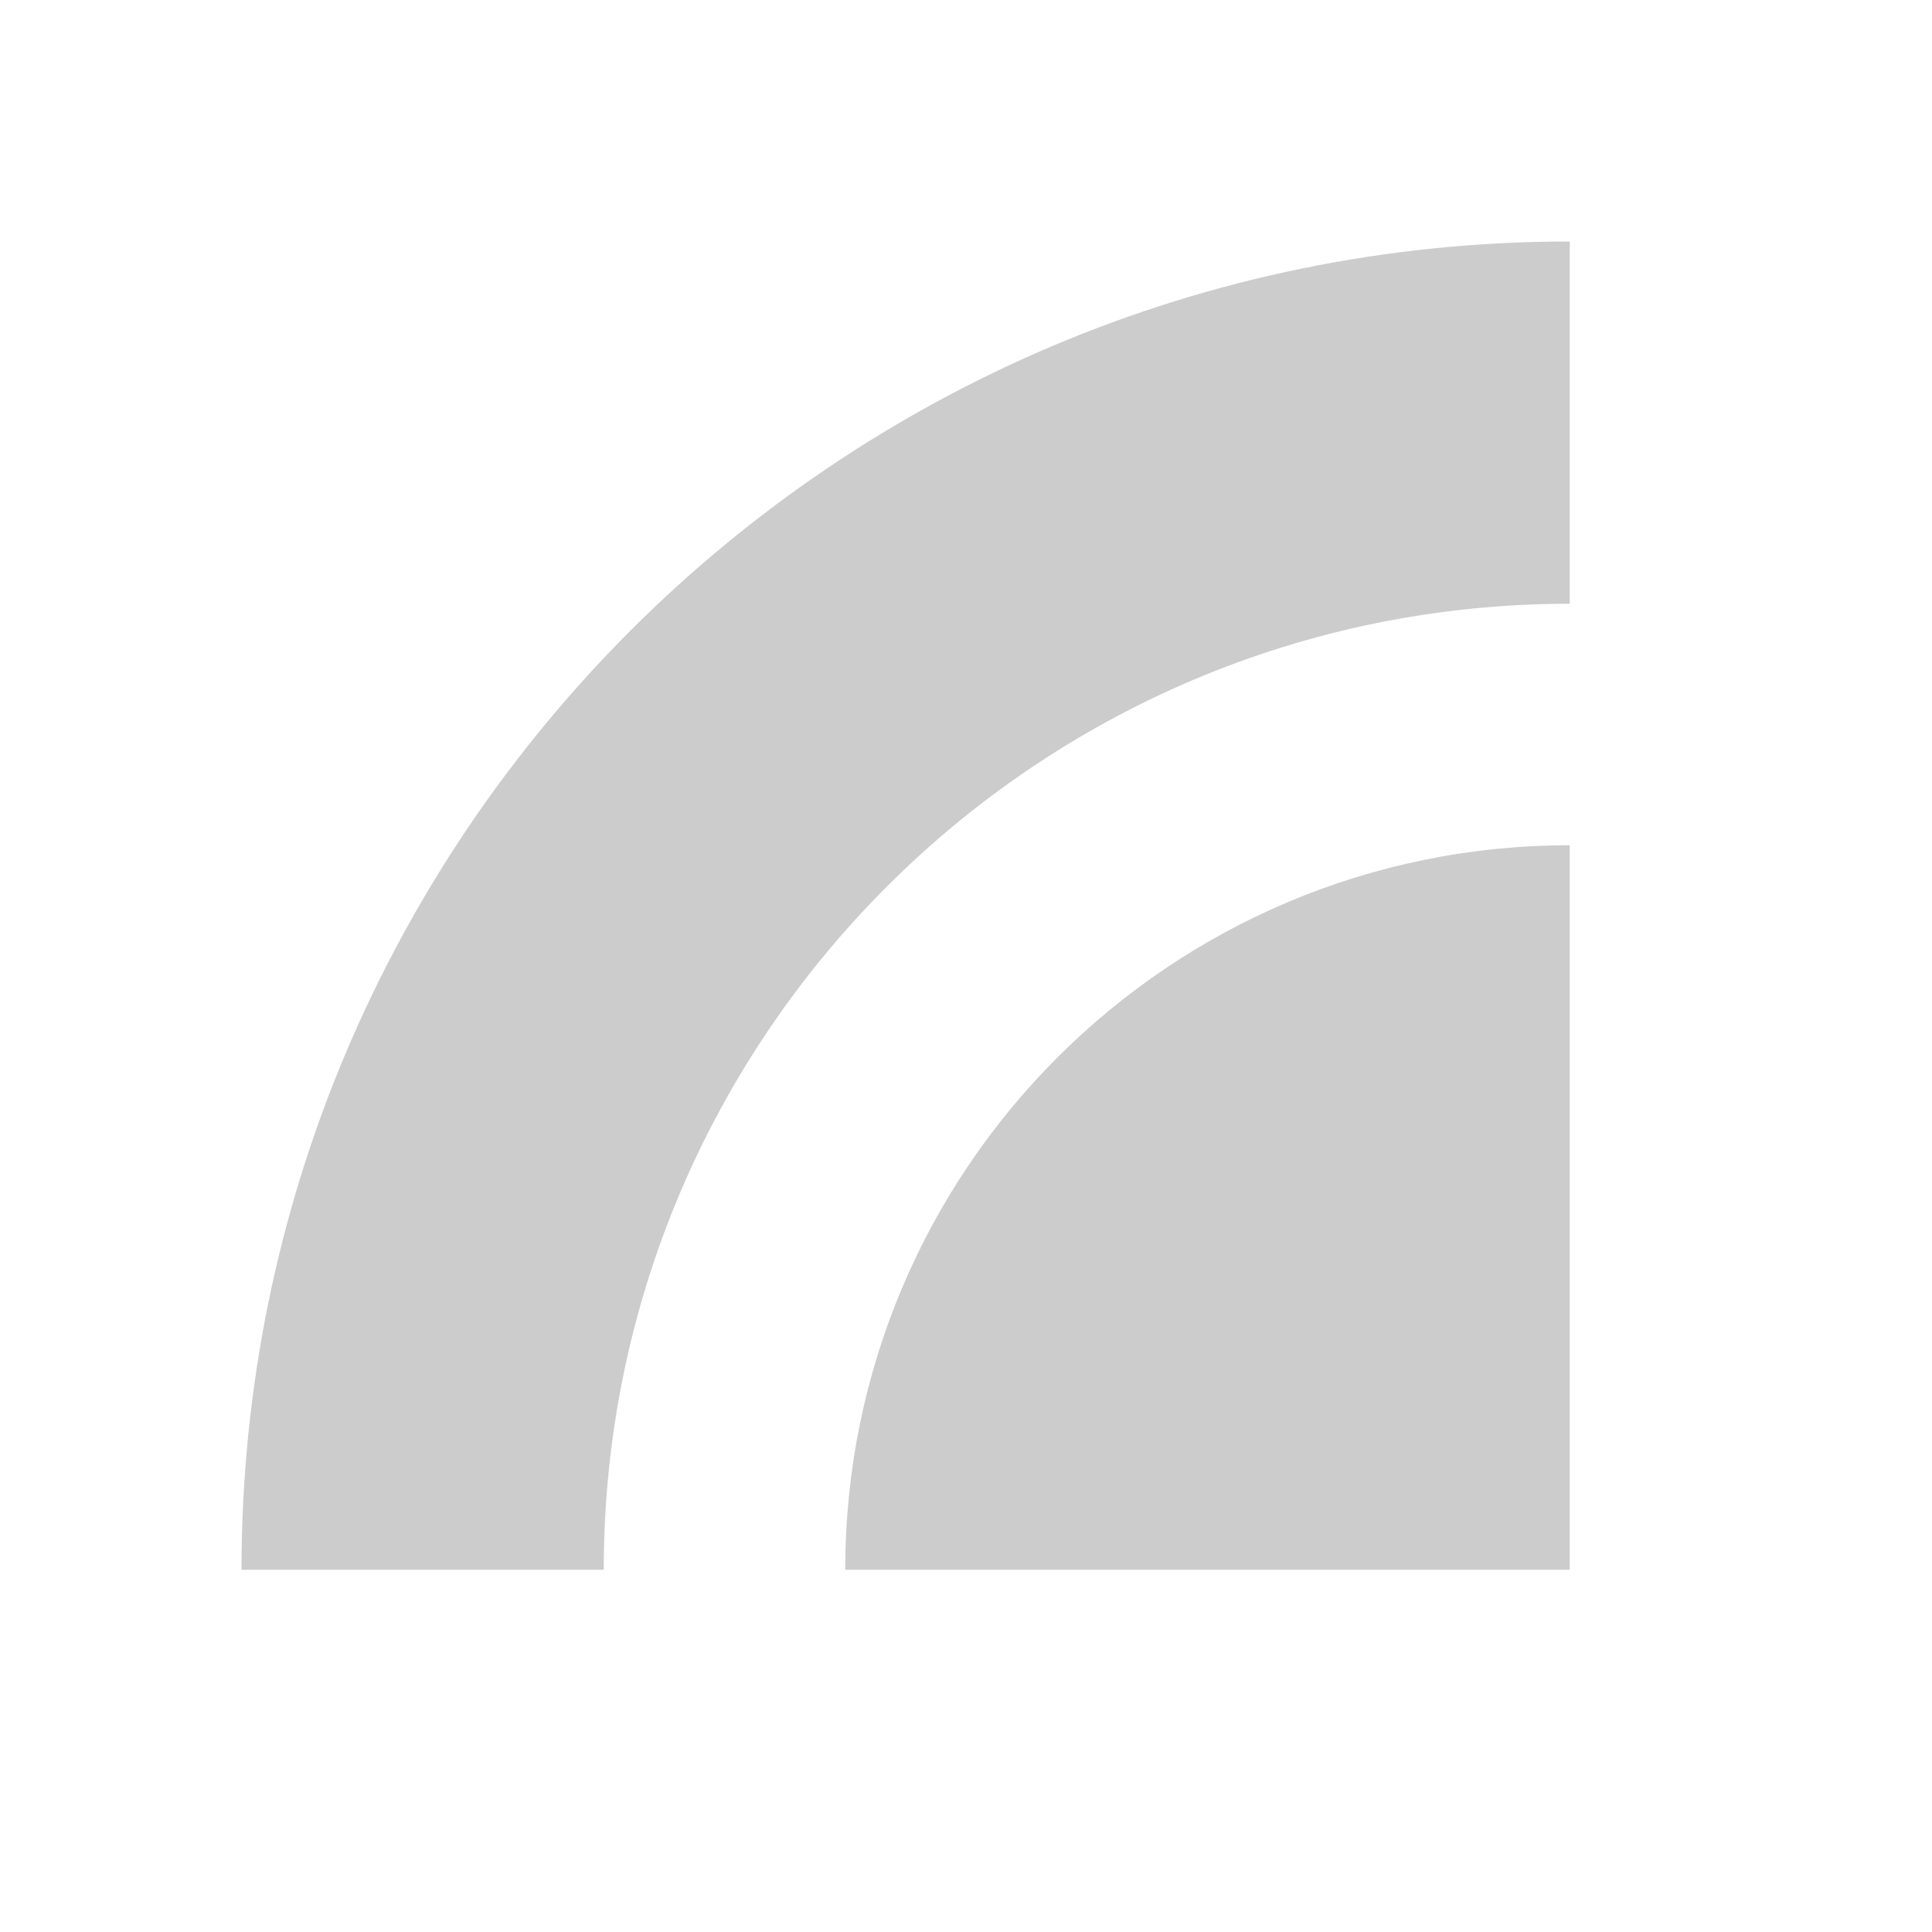
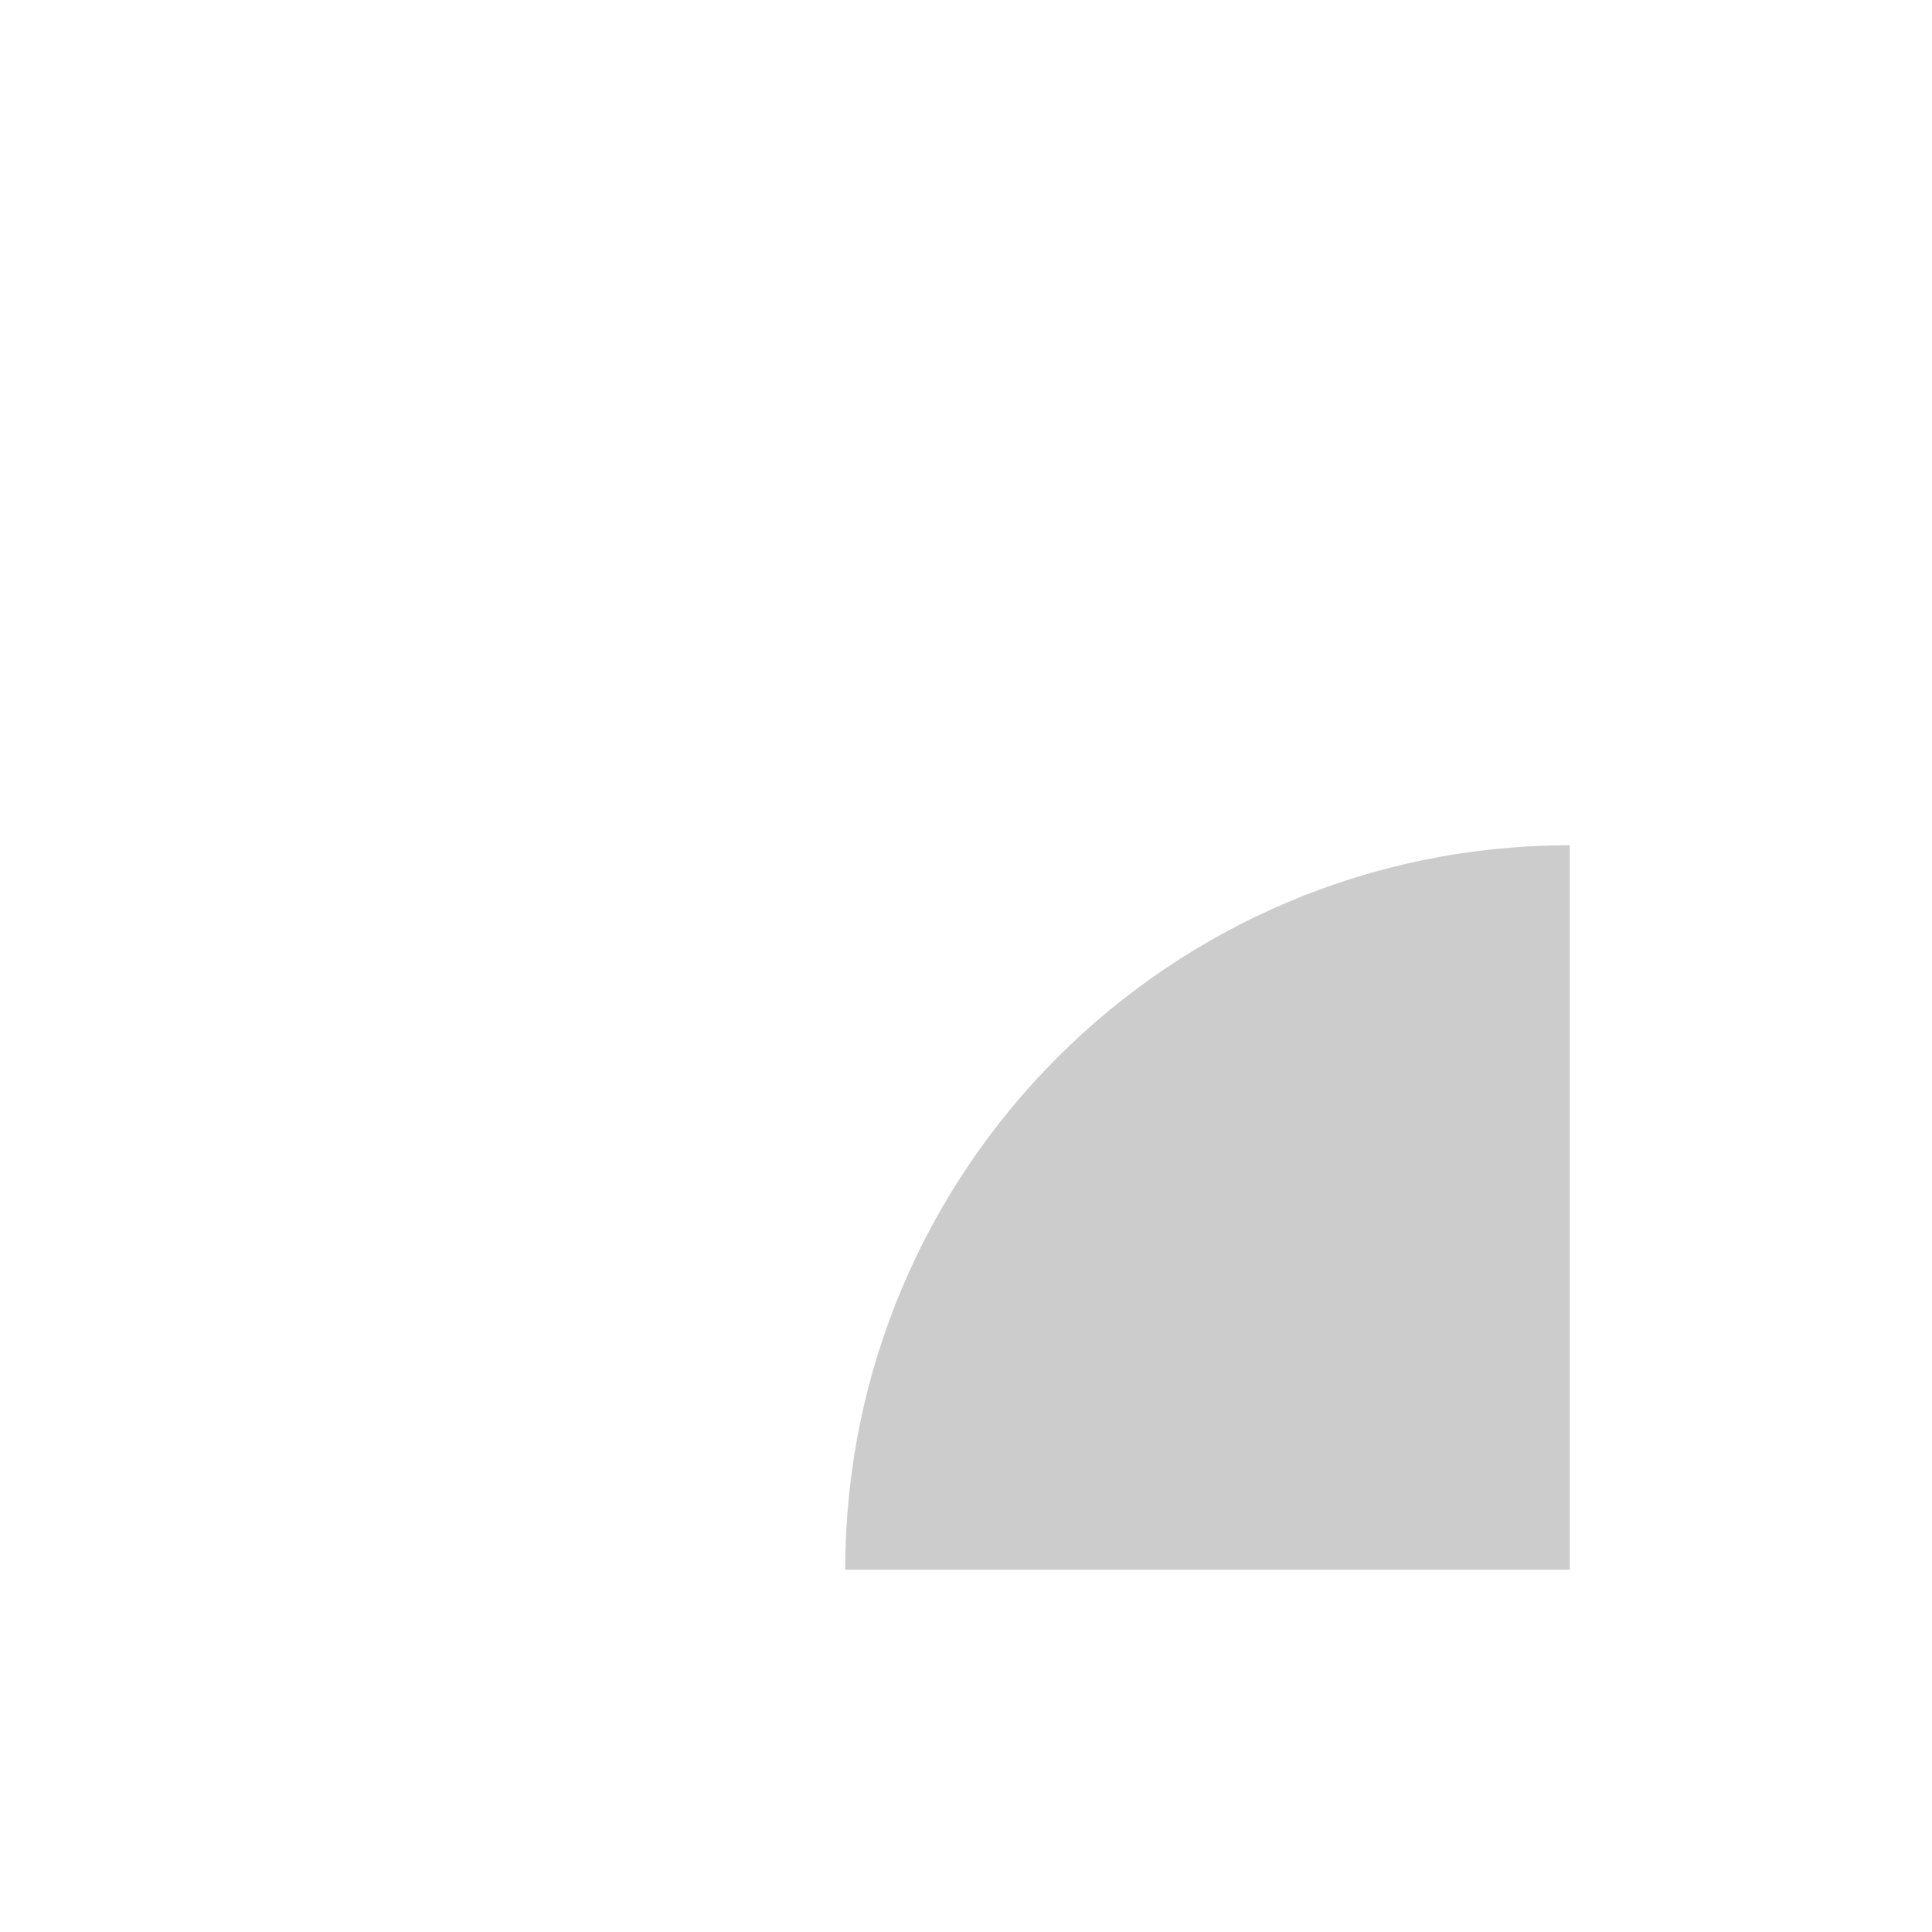
<svg xmlns="http://www.w3.org/2000/svg" version="1.1" width="16" height="16" viewBox="0 0 16 16">
-   <path fill="#cccccc" d="M13 5v-3c-6.075 0-11 4.925-11 11v0h3c0-4.418 3.582-8 8-8v0z" />
  <path fill="#cccccc" d="M13 7c-3.314 0-6 2.686-6 6v0h6z" />
</svg>